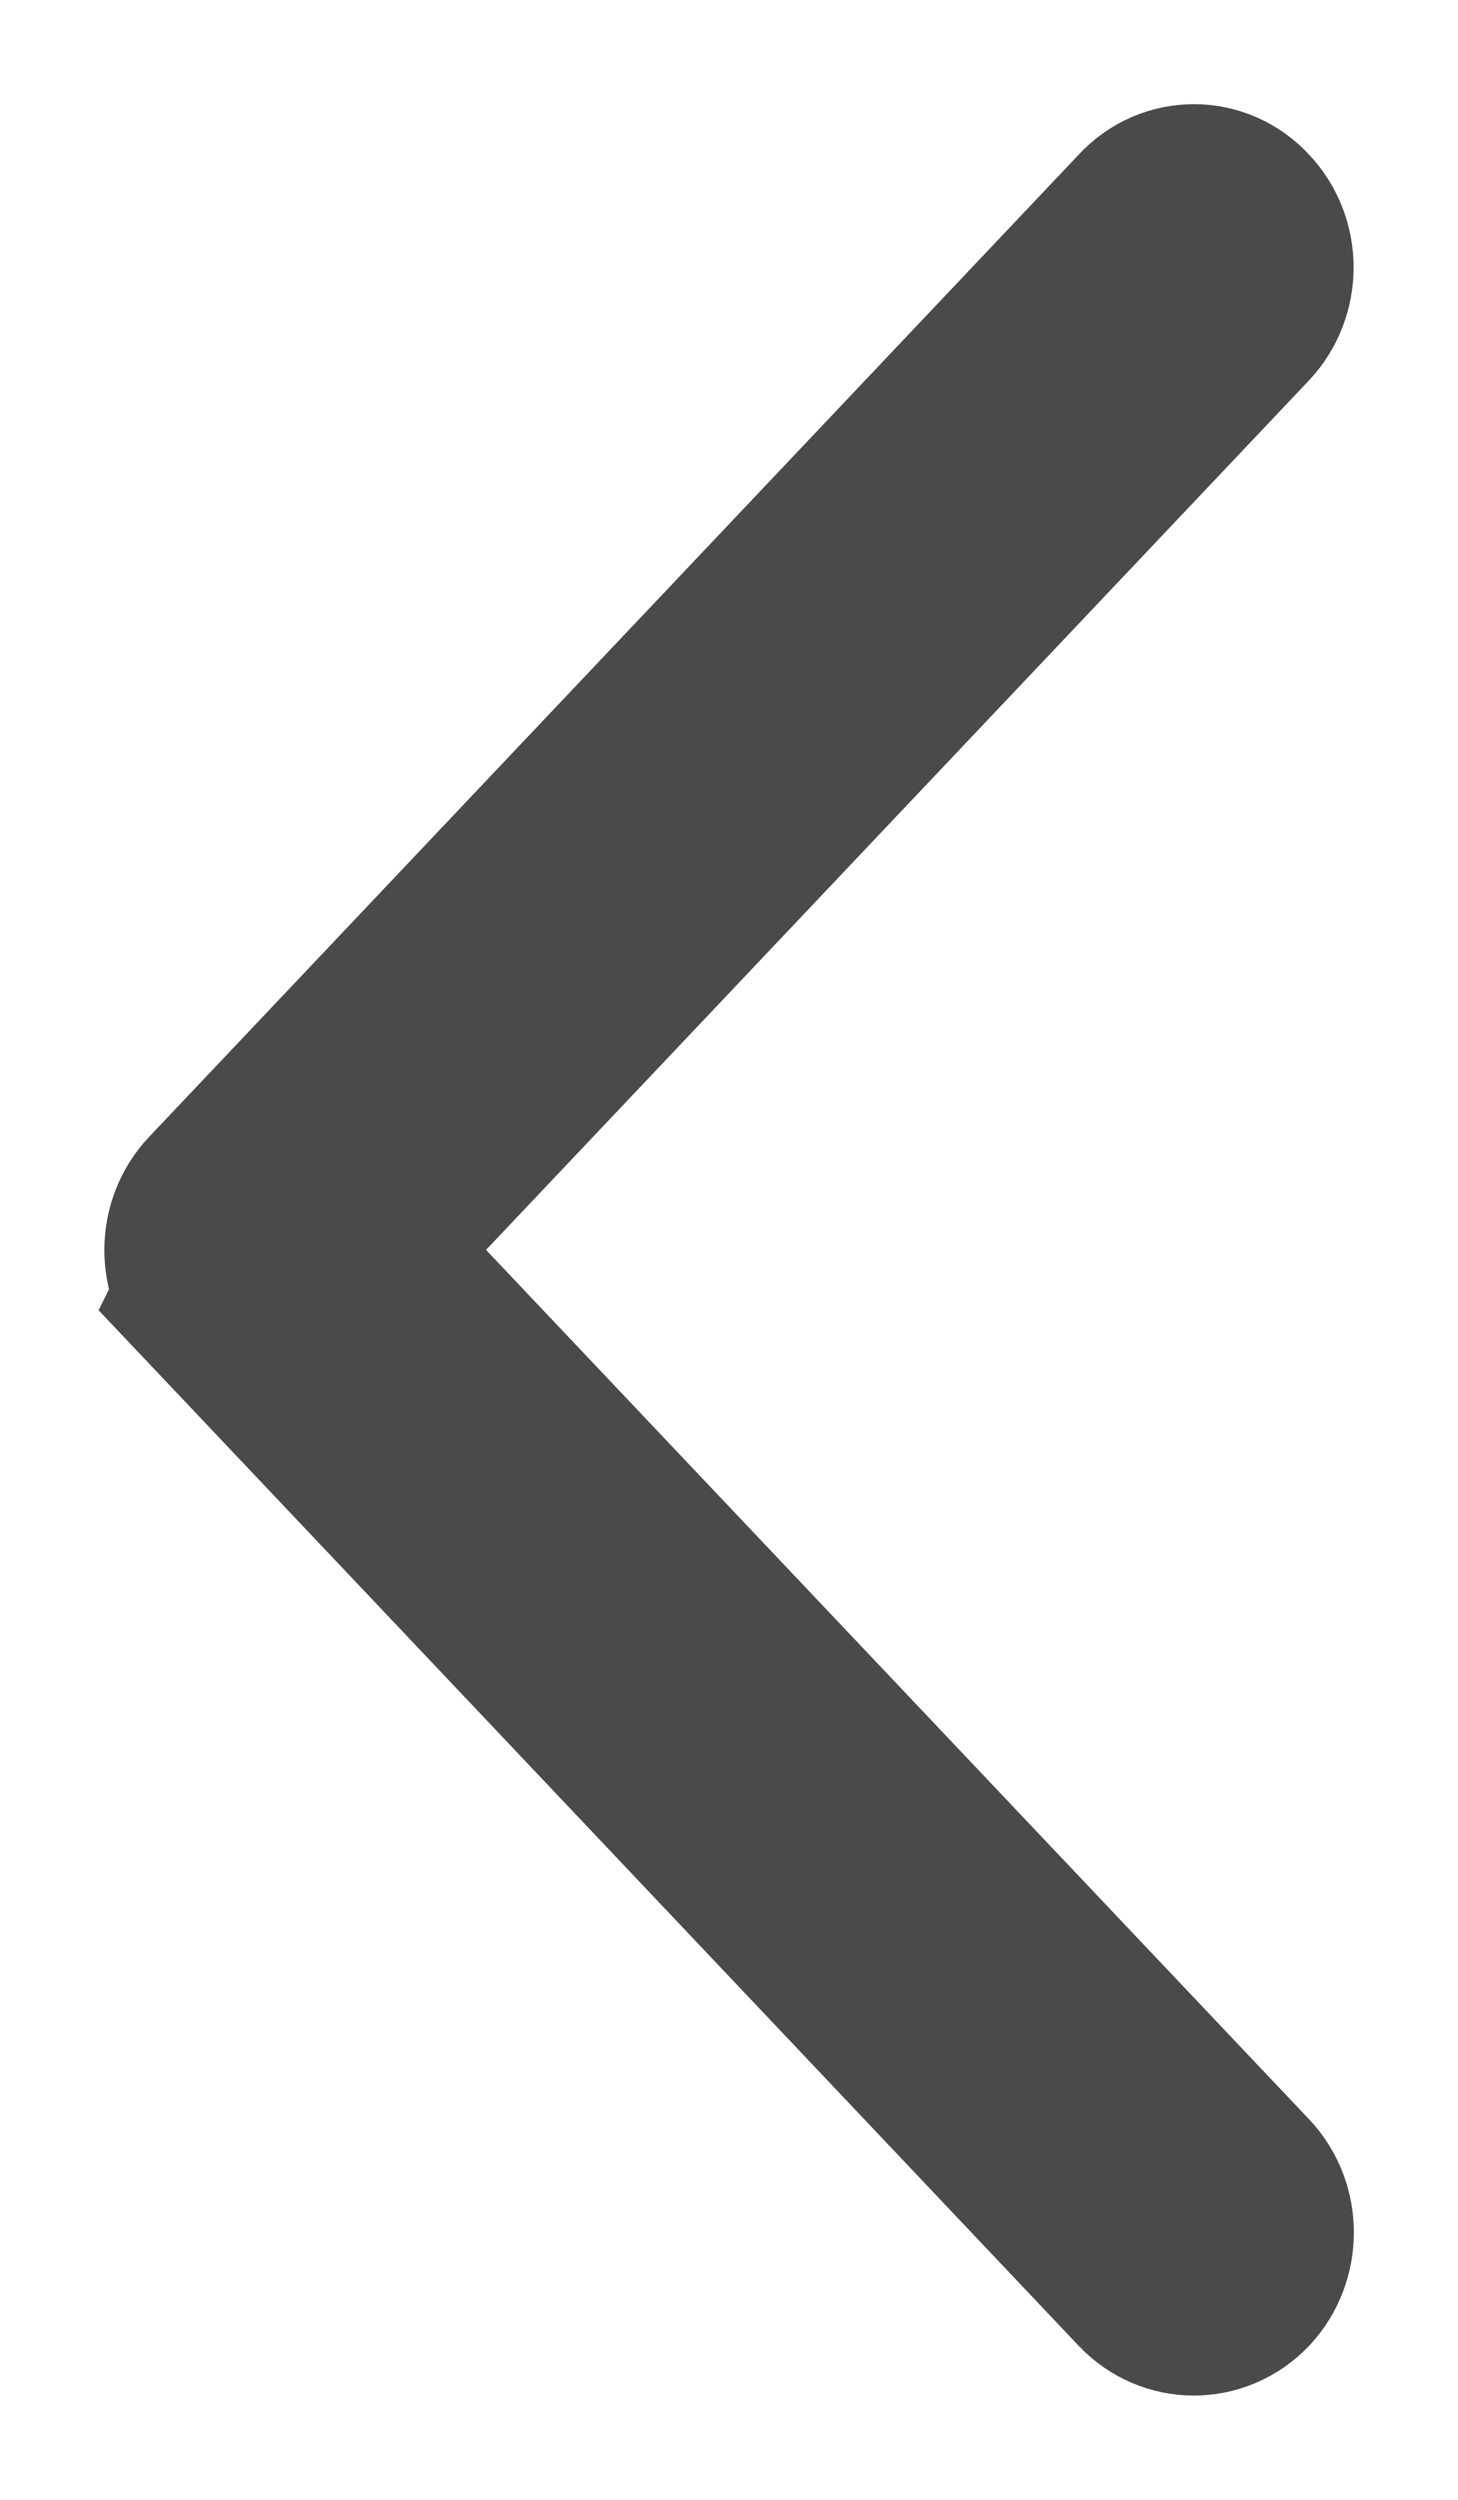
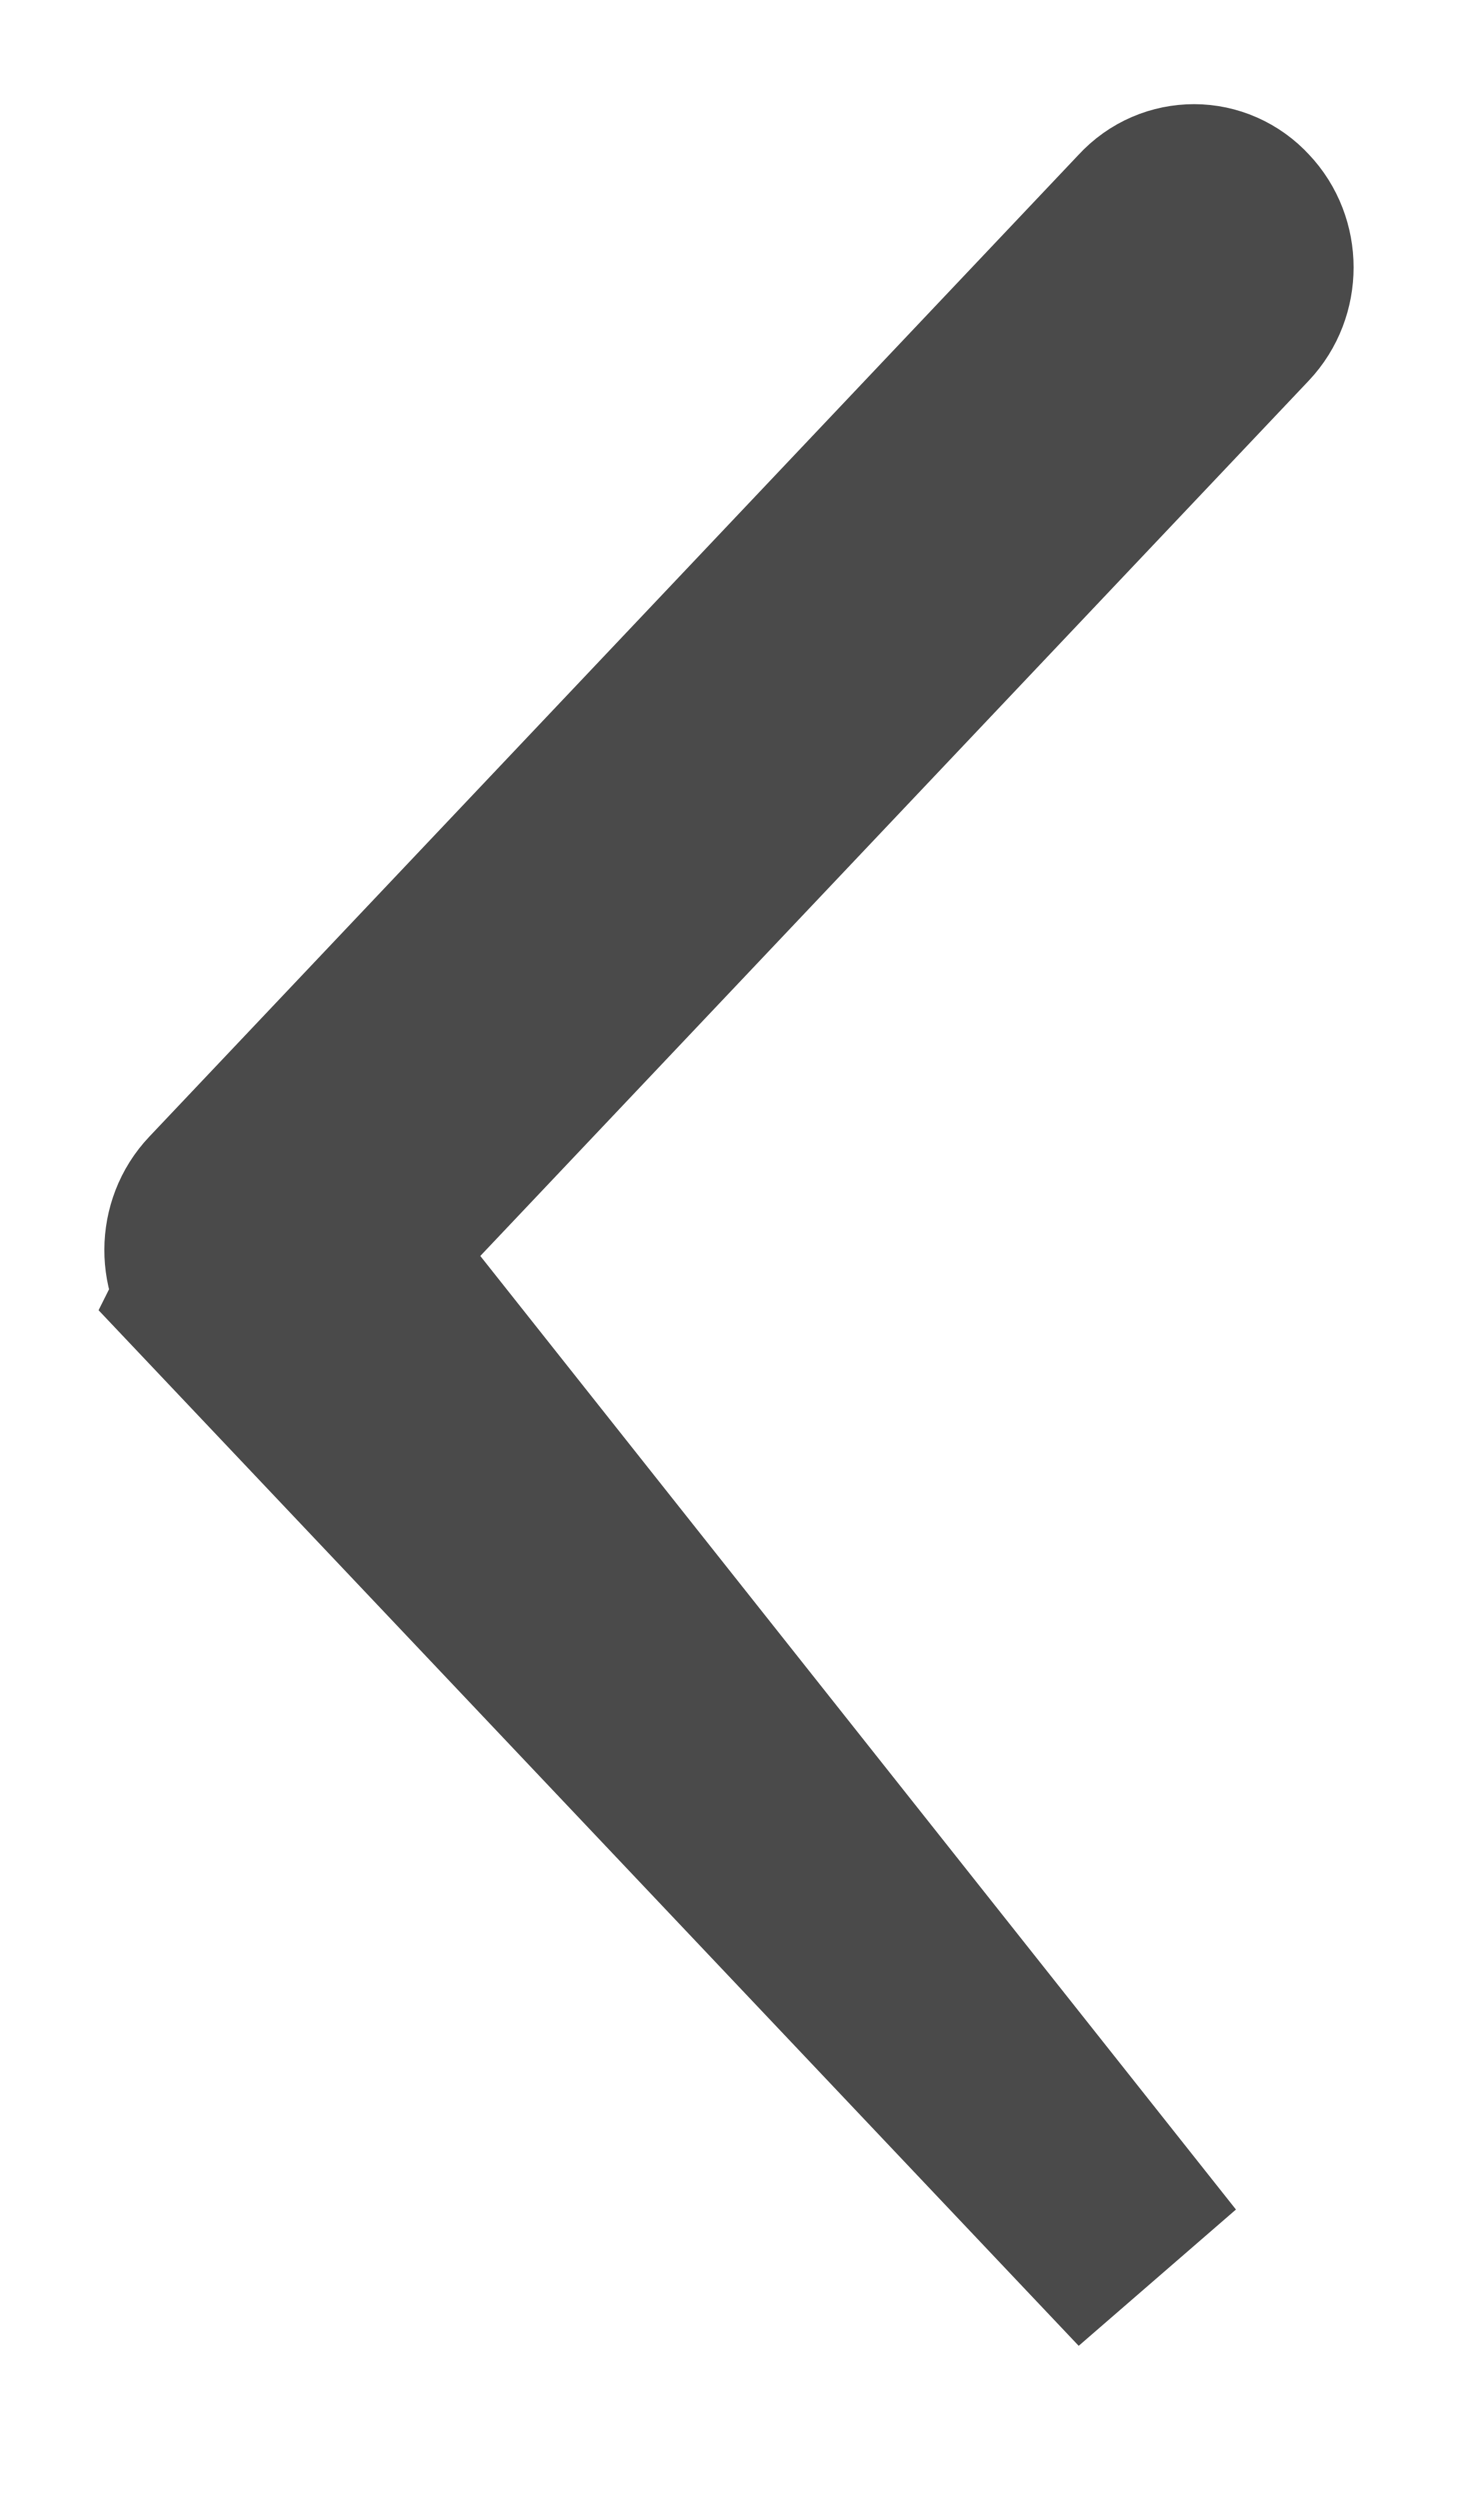
<svg xmlns="http://www.w3.org/2000/svg" width="7" height="12" viewBox="0 0 7 12">
-   <path fill="none" fill-rule="evenodd" stroke="#4A4A4A" d="M1.077 6.2l4.465 4.717c.105.11.274.11.38 0 .104-.111.104-.29 0-.4L1.645 6l4.275-4.516c.105-.111.105-.29 0-.4C5.87 1.029 5.801 1 5.733 1s-.137.027-.189.084L1.08 5.8c-.105.11-.105.29-.002.398h0z" />
+   <path fill="none" fill-rule="evenodd" stroke="#4A4A4A" d="M1.077 6.2l4.465 4.717L1.645 6l4.275-4.516c.105-.111.105-.29 0-.4C5.87 1.029 5.801 1 5.733 1s-.137.027-.189.084L1.08 5.8c-.105.11-.105.29-.002.398h0z" />
</svg>